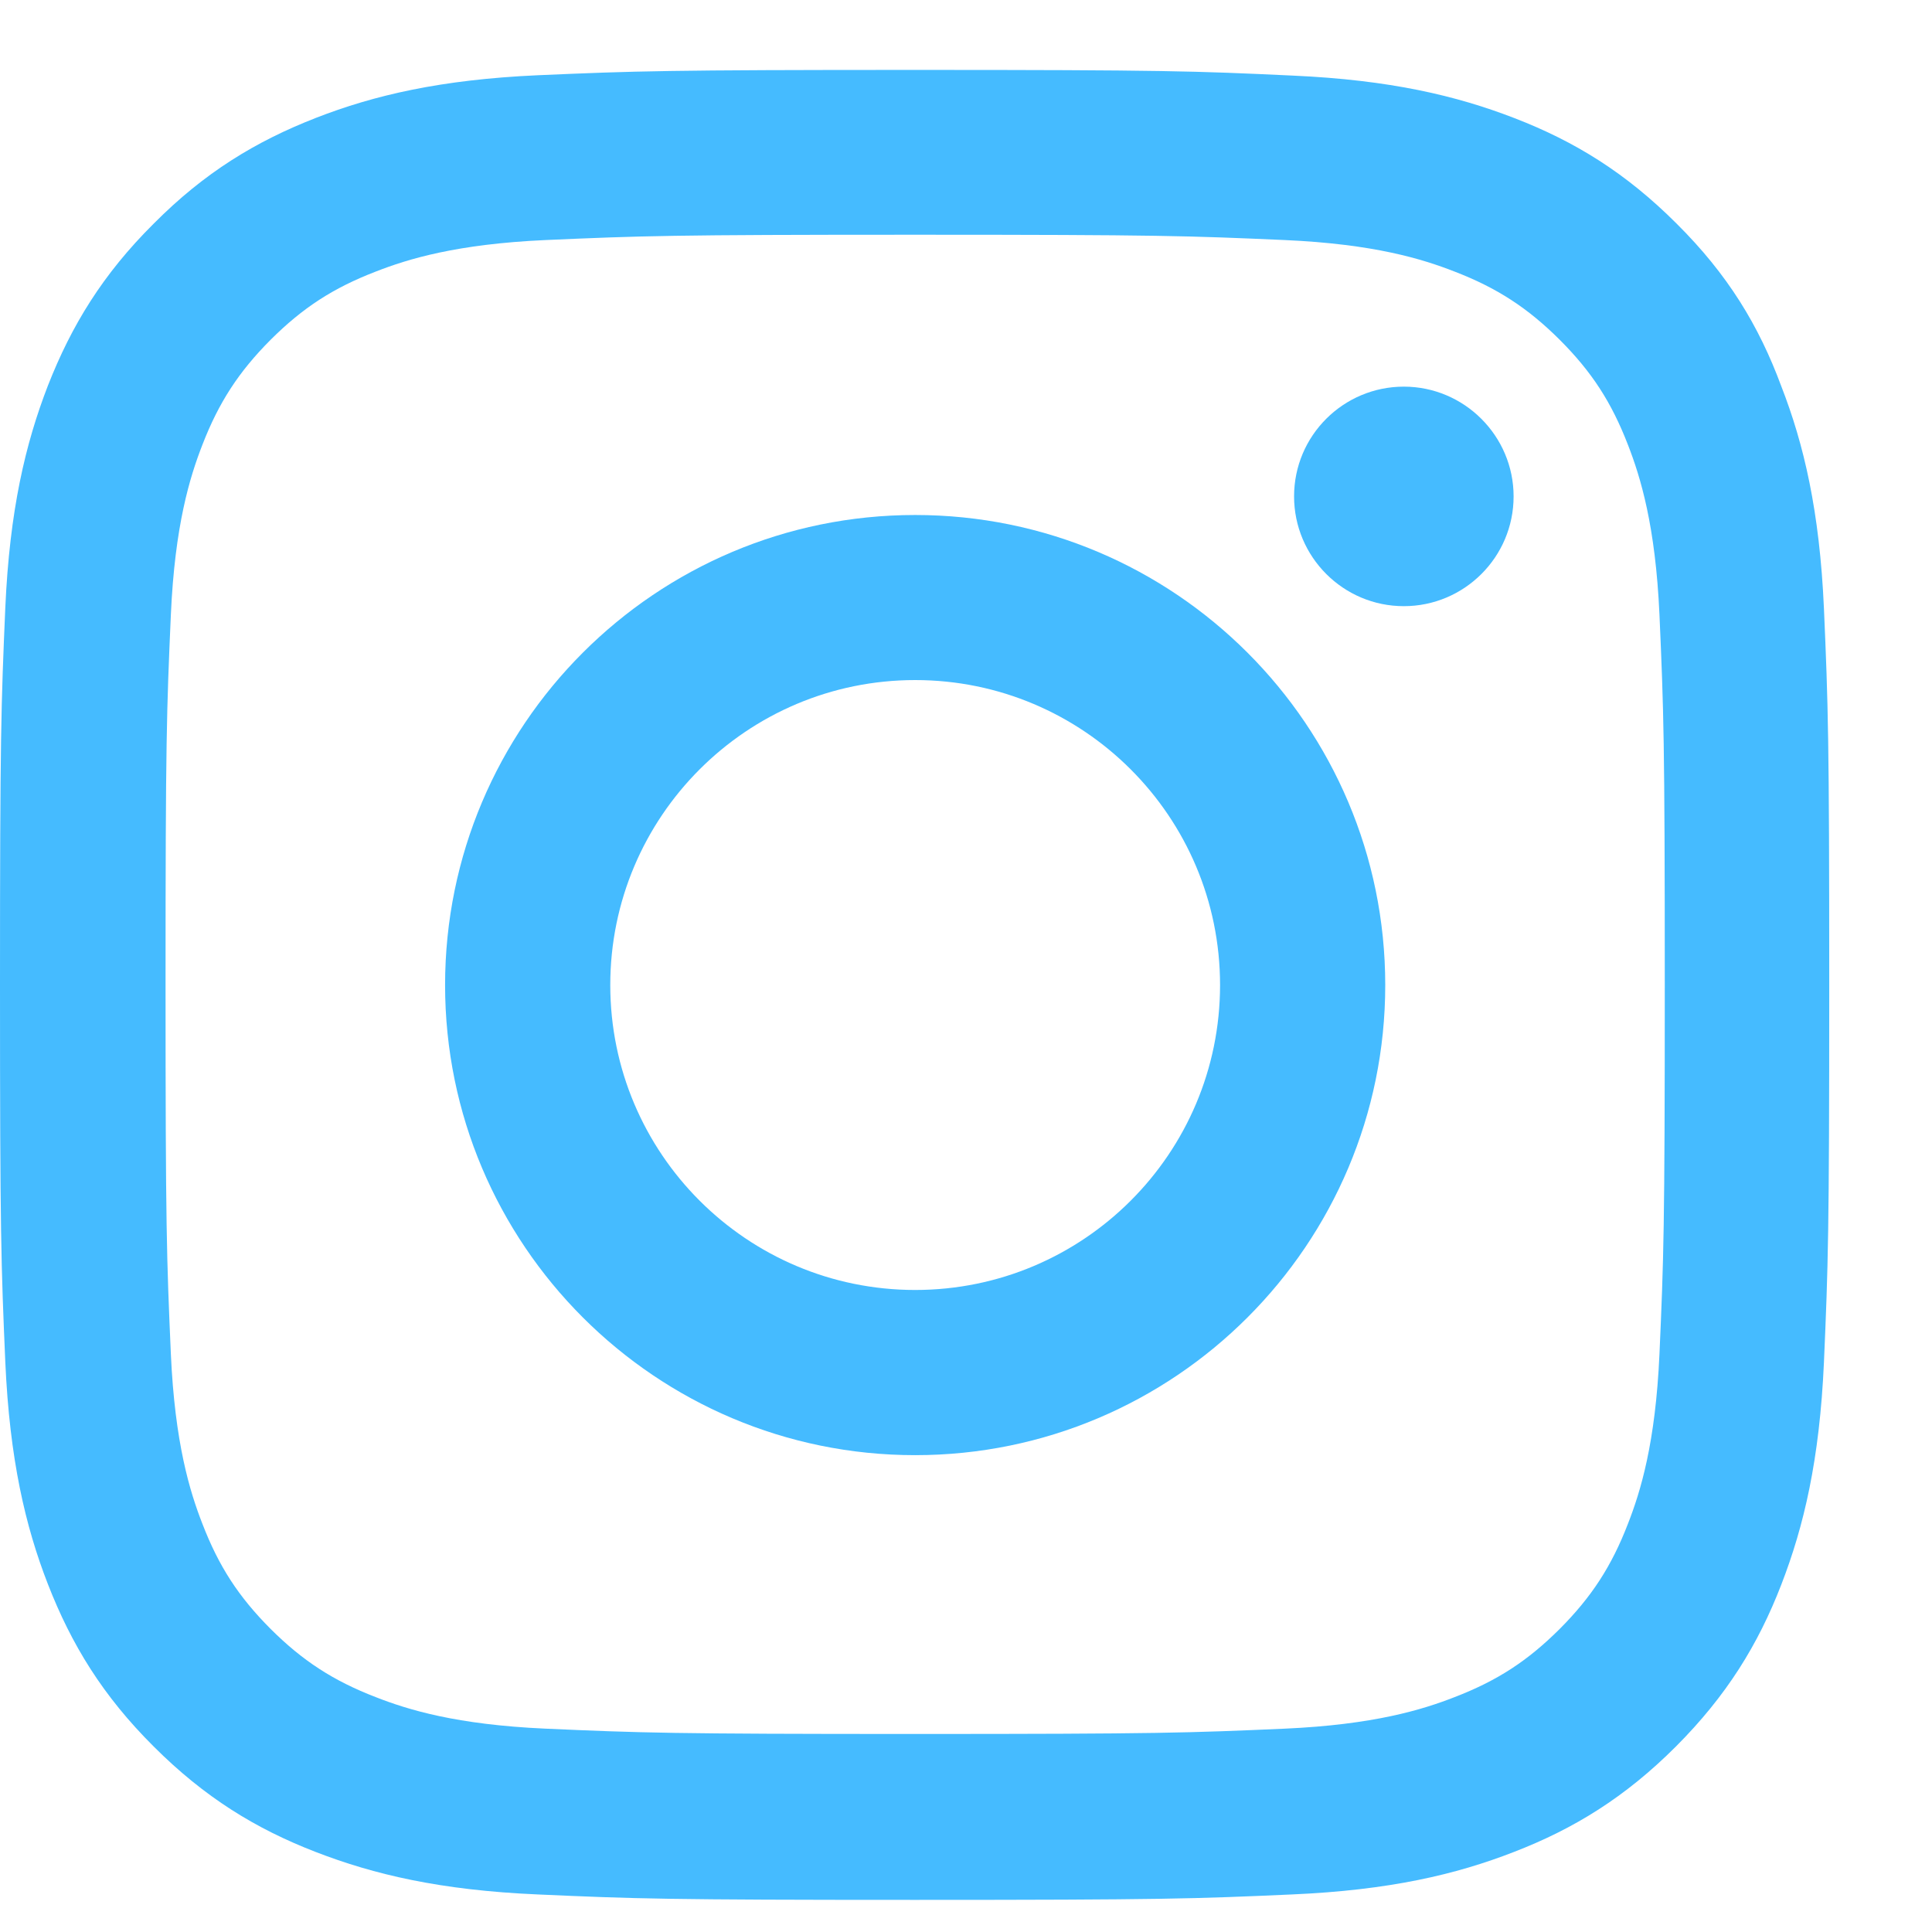
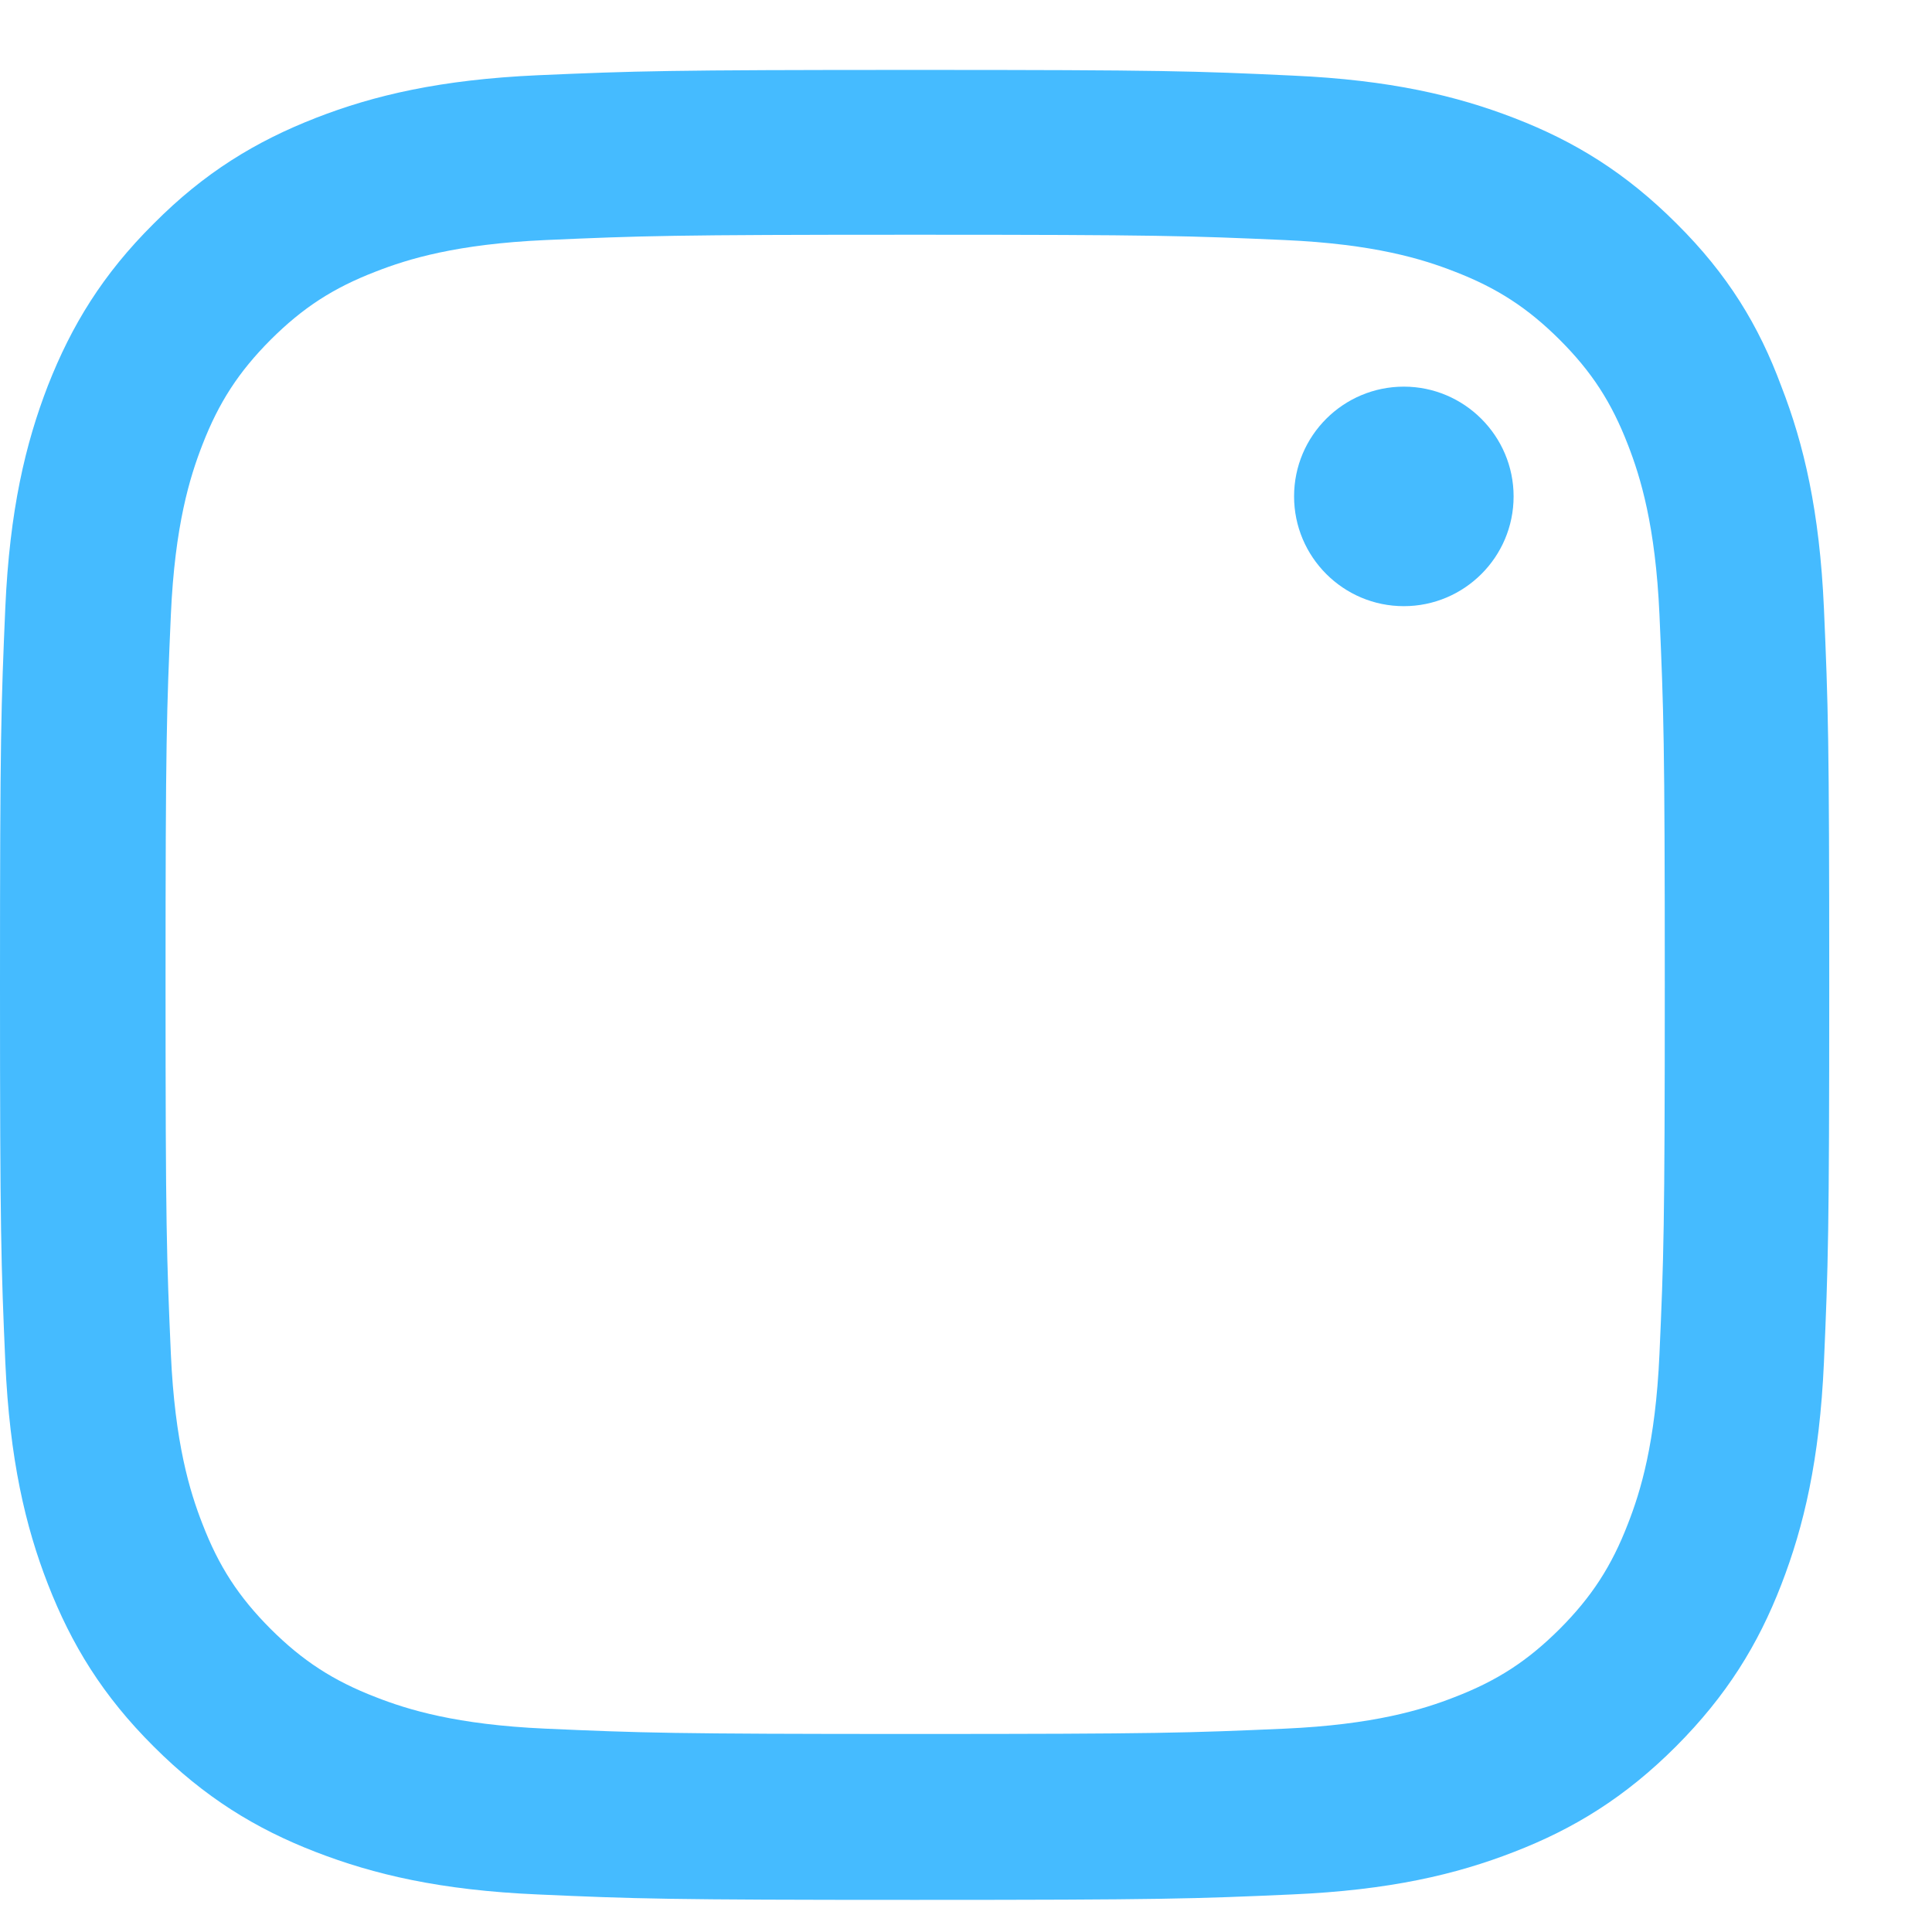
<svg xmlns="http://www.w3.org/2000/svg" width="16" height="16" viewBox="0 0 16 16" fill="none">
  <g clip-path="url(#clip0_95_1531)">
    <path d="M7.579 1.944C9.604 1.944 9.844 1.953 10.64 1.988C11.38 2.021 11.78 2.145 12.046 2.249C12.399 2.385 12.653 2.551 12.917 2.814C13.183 3.08 13.346 3.332 13.482 3.684C13.586 3.951 13.71 4.354 13.743 5.091C13.778 5.89 13.787 6.13 13.787 8.152C13.787 10.177 13.778 10.417 13.743 11.213C13.71 11.953 13.586 12.353 13.482 12.619C13.346 12.972 13.18 13.226 12.917 13.49C12.65 13.756 12.399 13.919 12.046 14.055C11.78 14.159 11.377 14.283 10.64 14.316C9.841 14.351 9.601 14.36 7.579 14.36C5.554 14.36 5.314 14.351 4.518 14.316C3.778 14.283 3.378 14.159 3.112 14.055C2.759 13.919 2.505 13.753 2.241 13.49C1.975 13.223 1.812 12.972 1.676 12.619C1.572 12.353 1.448 11.95 1.415 11.213C1.38 10.414 1.371 10.174 1.371 8.152C1.371 6.127 1.38 5.887 1.415 5.091C1.448 4.351 1.572 3.951 1.676 3.684C1.812 3.332 1.978 3.078 2.241 2.814C2.508 2.548 2.759 2.385 3.112 2.249C3.378 2.145 3.781 2.021 4.518 1.988C5.314 1.953 5.554 1.944 7.579 1.944ZM7.579 0.579C5.521 0.579 5.264 0.588 4.456 0.623C3.65 0.659 3.097 0.789 2.617 0.976C2.117 1.171 1.693 1.429 1.273 1.852C0.85 2.272 0.592 2.696 0.397 3.193C0.21 3.676 0.08 4.226 0.044 5.031C0.009 5.843 0 6.1 0 8.158C0 10.215 0.009 10.473 0.044 11.281C0.08 12.086 0.21 12.64 0.397 13.12C0.592 13.62 0.85 14.043 1.273 14.464C1.693 14.884 2.117 15.145 2.614 15.337C3.097 15.524 3.647 15.654 4.453 15.689C5.261 15.725 5.518 15.734 7.576 15.734C9.634 15.734 9.891 15.725 10.699 15.689C11.505 15.654 12.058 15.524 12.538 15.337C13.035 15.145 13.459 14.884 13.879 14.464C14.299 14.043 14.56 13.62 14.752 13.123C14.939 12.64 15.069 12.089 15.105 11.284C15.14 10.476 15.149 10.218 15.149 8.161C15.149 6.103 15.14 5.846 15.105 5.037C15.069 4.232 14.939 3.679 14.752 3.199C14.566 2.696 14.308 2.272 13.885 1.852C13.464 1.431 13.041 1.171 12.544 0.979C12.061 0.792 11.511 0.662 10.705 0.626C9.894 0.588 9.637 0.579 7.579 0.579Z" fill="#45BBFF" />
-     <path d="M7.579 4.265C5.43 4.265 3.686 6.008 3.686 8.158C3.686 10.307 5.43 12.051 7.579 12.051C9.728 12.051 11.472 10.307 11.472 8.158C11.472 6.008 9.728 4.265 7.579 4.265ZM7.579 10.683C6.185 10.683 5.054 9.552 5.054 8.158C5.054 6.763 6.185 5.632 7.579 5.632C8.973 5.632 10.104 6.763 10.104 8.158C10.104 9.552 8.973 10.683 7.579 10.683Z" fill="#45BBFF" />
    <path d="M12.535 4.111C12.535 4.614 12.126 5.02 11.626 5.02C11.123 5.02 10.717 4.611 10.717 4.111C10.717 3.607 11.126 3.202 11.626 3.202C12.126 3.202 12.535 3.61 12.535 4.111Z" fill="#45BBFF" />
  </g>
  <defs>
    <clipPath id="clip0_95_1531">
      <rect width="15.158" height="15.158" fill="white" transform="translate(0 0.579)" />
    </clipPath>
  </defs>
</svg>